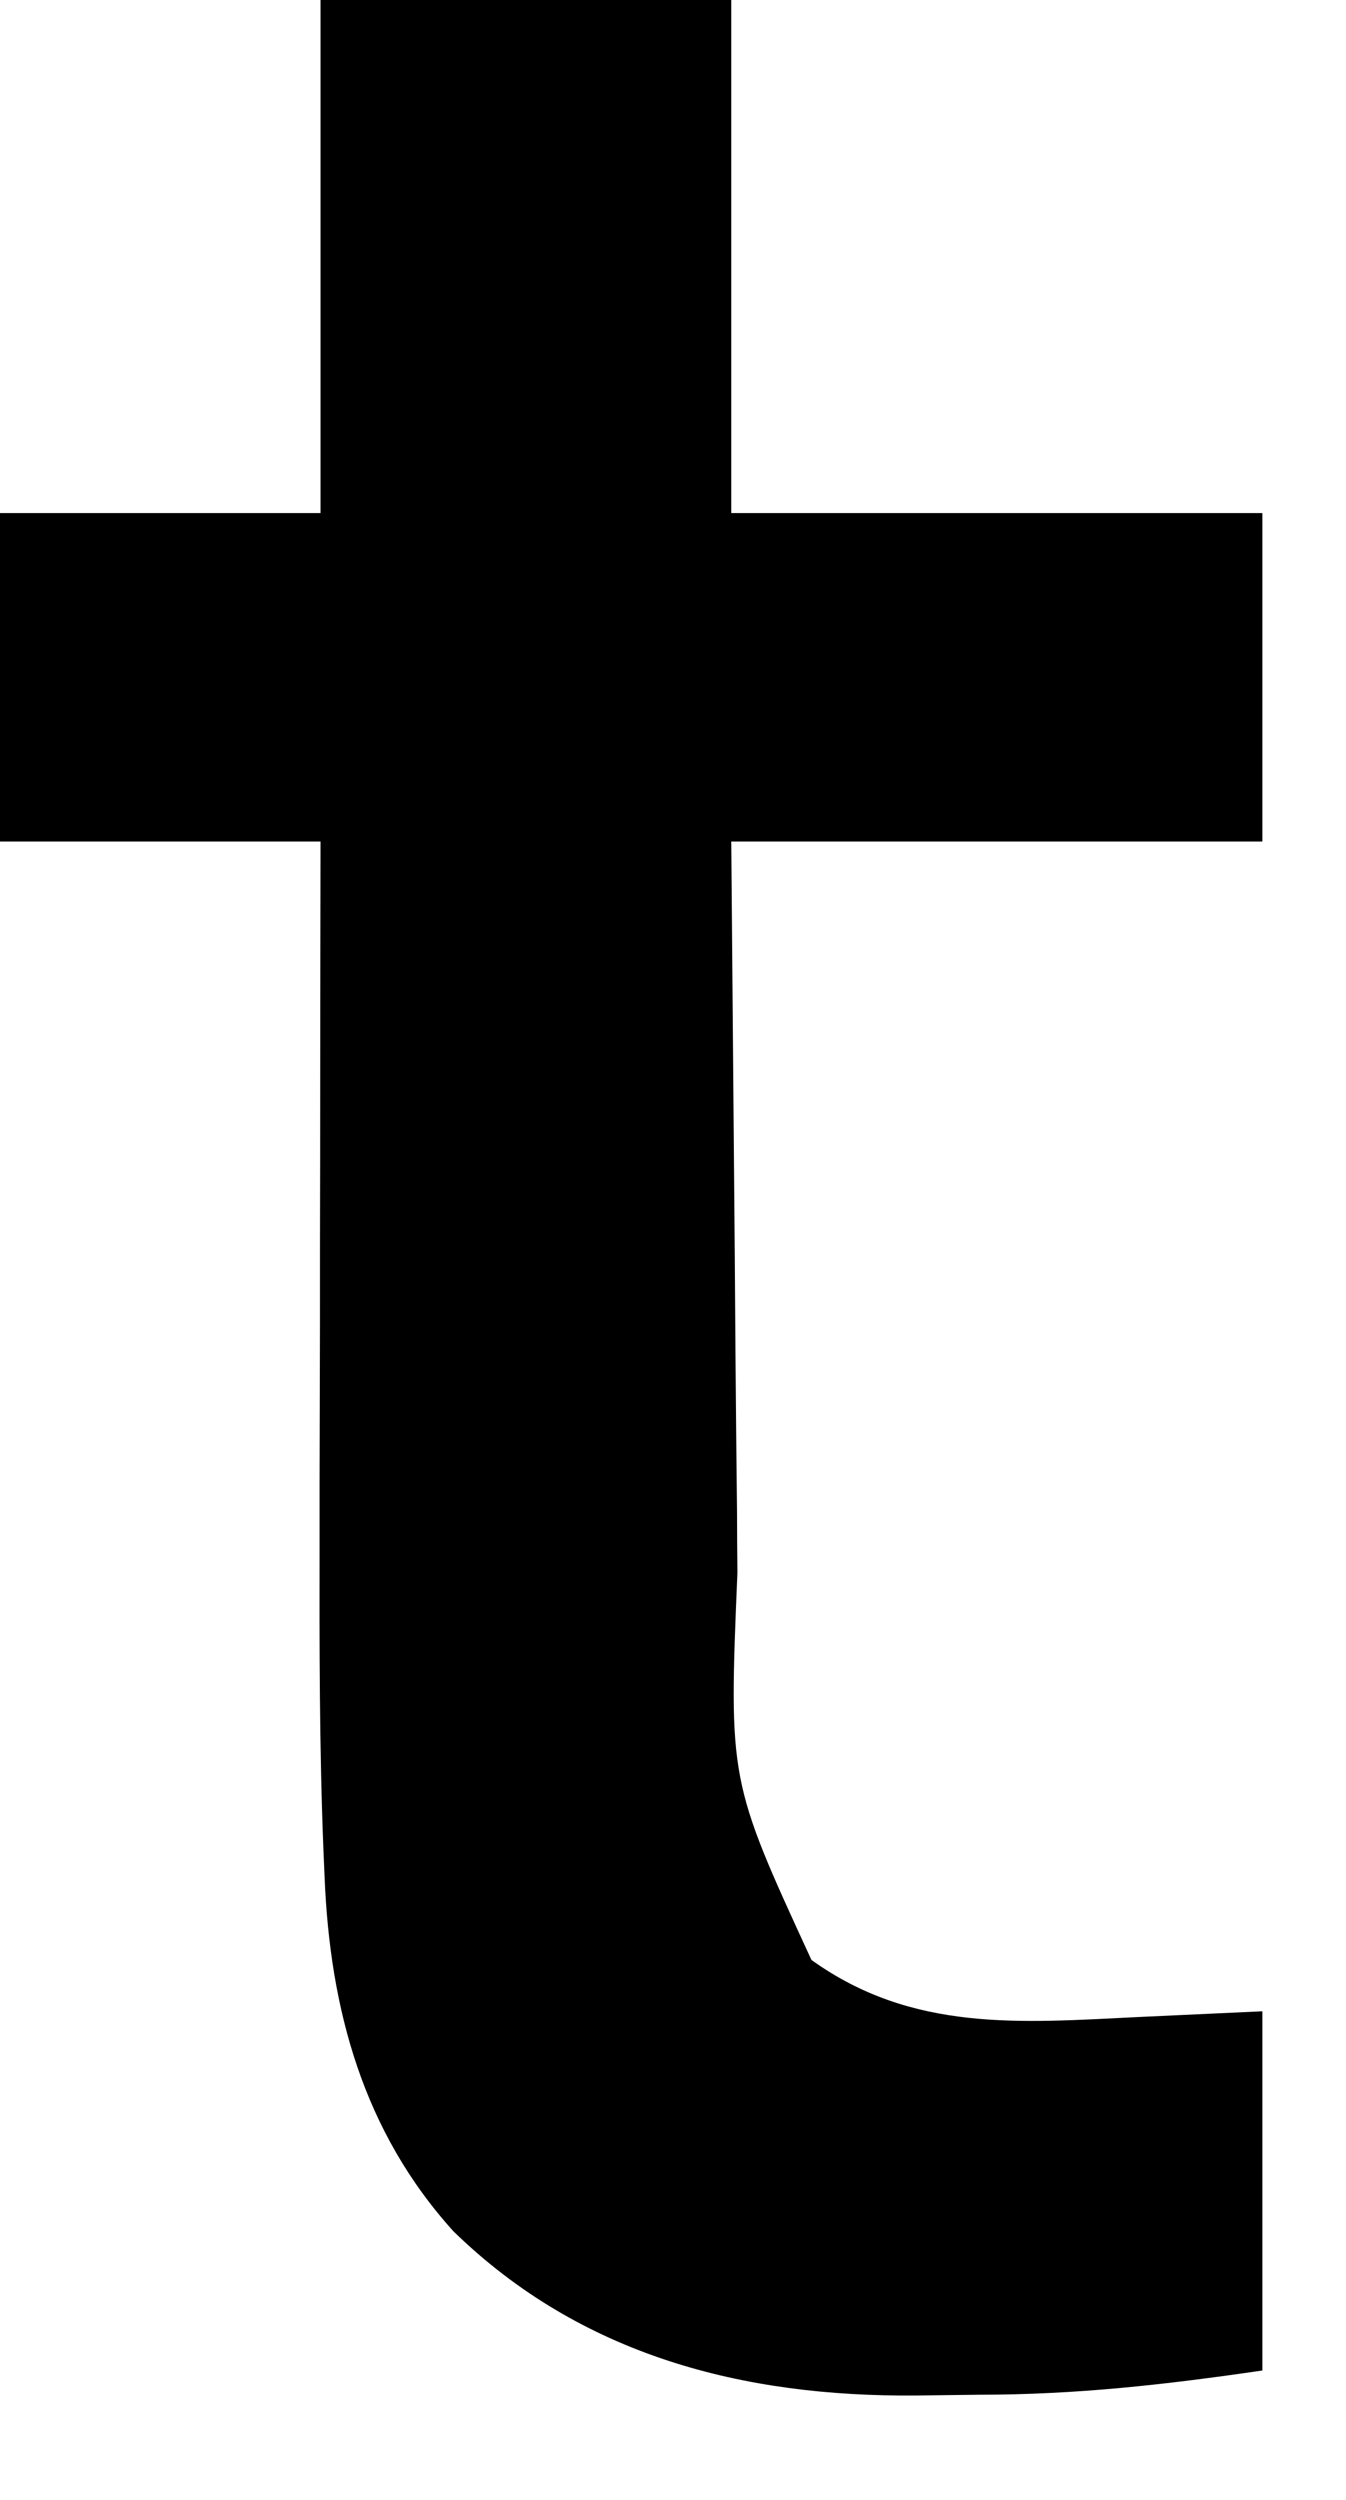
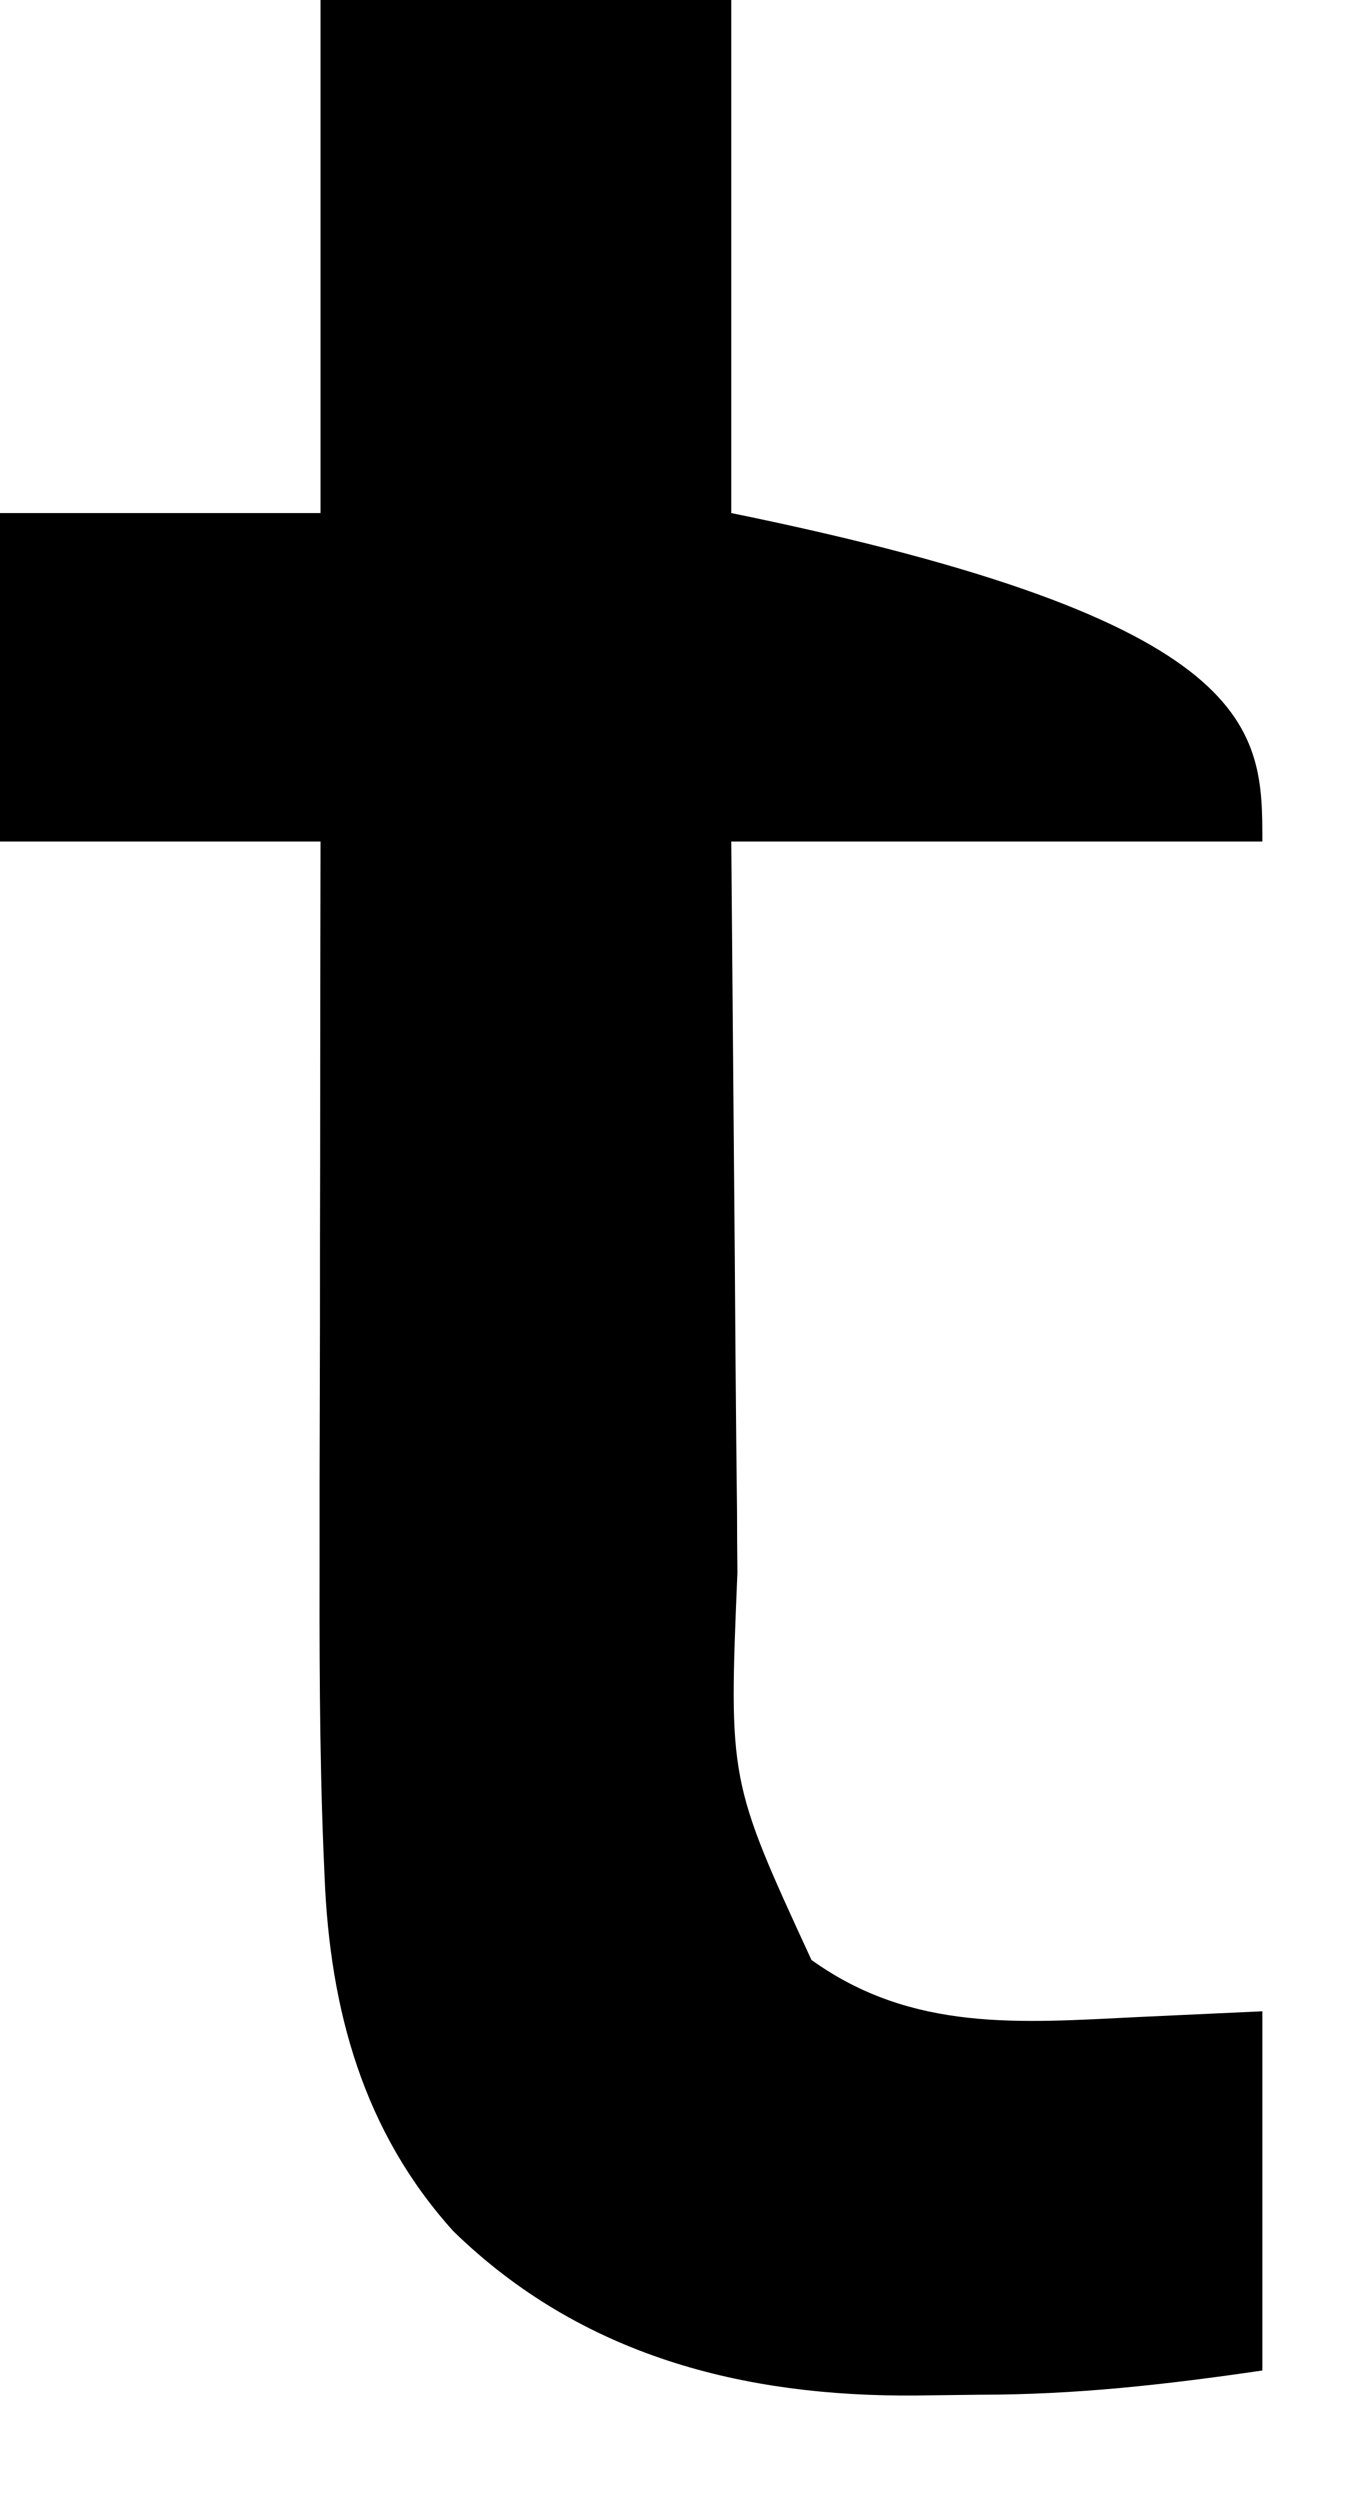
<svg xmlns="http://www.w3.org/2000/svg" fill="none" height="100%" overflow="visible" preserveAspectRatio="none" style="display: block;" viewBox="0 0 7 13" width="100%">
-   <path d="M1.667 0C2.372 0 3.077 0 3.803 0C3.803 0.88 3.803 1.761 3.803 2.668C4.715 2.668 5.626 2.668 6.565 2.668C6.565 3.232 6.565 3.795 6.565 4.376C5.654 4.376 4.742 4.376 3.803 4.376C3.81 5.204 3.81 5.204 3.817 6.033C3.82 6.371 3.823 6.709 3.825 7.048C3.827 7.321 3.83 7.594 3.833 7.867C3.833 7.97 3.834 8.074 3.835 8.178C3.79 9.259 3.79 9.259 4.22 10.192C4.744 10.568 5.304 10.519 5.917 10.489C6.131 10.479 6.344 10.469 6.565 10.459C6.565 11.075 6.565 11.692 6.565 12.327C6.058 12.401 5.596 12.453 5.092 12.453C4.983 12.454 4.874 12.456 4.765 12.457C3.867 12.465 3.023 12.251 2.358 11.603C1.889 11.084 1.716 10.451 1.688 9.76C1.686 9.714 1.684 9.668 1.682 9.62C1.661 9.088 1.661 8.556 1.662 8.024C1.662 7.917 1.662 7.811 1.662 7.705C1.663 7.43 1.663 7.154 1.664 6.879C1.664 6.596 1.664 6.313 1.665 6.031C1.665 5.479 1.666 4.927 1.667 4.376C1.117 4.376 0.567 4.376 0 4.376C0 3.812 0 3.249 0 2.668C0.55 2.668 1.1 2.668 1.667 2.668C1.667 1.788 1.667 0.907 1.667 0Z" fill="black" id="Vector" />
+   <path d="M1.667 0C2.372 0 3.077 0 3.803 0C3.803 0.88 3.803 1.761 3.803 2.668C6.565 3.232 6.565 3.795 6.565 4.376C5.654 4.376 4.742 4.376 3.803 4.376C3.81 5.204 3.81 5.204 3.817 6.033C3.82 6.371 3.823 6.709 3.825 7.048C3.827 7.321 3.83 7.594 3.833 7.867C3.833 7.97 3.834 8.074 3.835 8.178C3.79 9.259 3.79 9.259 4.22 10.192C4.744 10.568 5.304 10.519 5.917 10.489C6.131 10.479 6.344 10.469 6.565 10.459C6.565 11.075 6.565 11.692 6.565 12.327C6.058 12.401 5.596 12.453 5.092 12.453C4.983 12.454 4.874 12.456 4.765 12.457C3.867 12.465 3.023 12.251 2.358 11.603C1.889 11.084 1.716 10.451 1.688 9.76C1.686 9.714 1.684 9.668 1.682 9.62C1.661 9.088 1.661 8.556 1.662 8.024C1.662 7.917 1.662 7.811 1.662 7.705C1.663 7.43 1.663 7.154 1.664 6.879C1.664 6.596 1.664 6.313 1.665 6.031C1.665 5.479 1.666 4.927 1.667 4.376C1.117 4.376 0.567 4.376 0 4.376C0 3.812 0 3.249 0 2.668C0.55 2.668 1.1 2.668 1.667 2.668C1.667 1.788 1.667 0.907 1.667 0Z" fill="black" id="Vector" />
</svg>